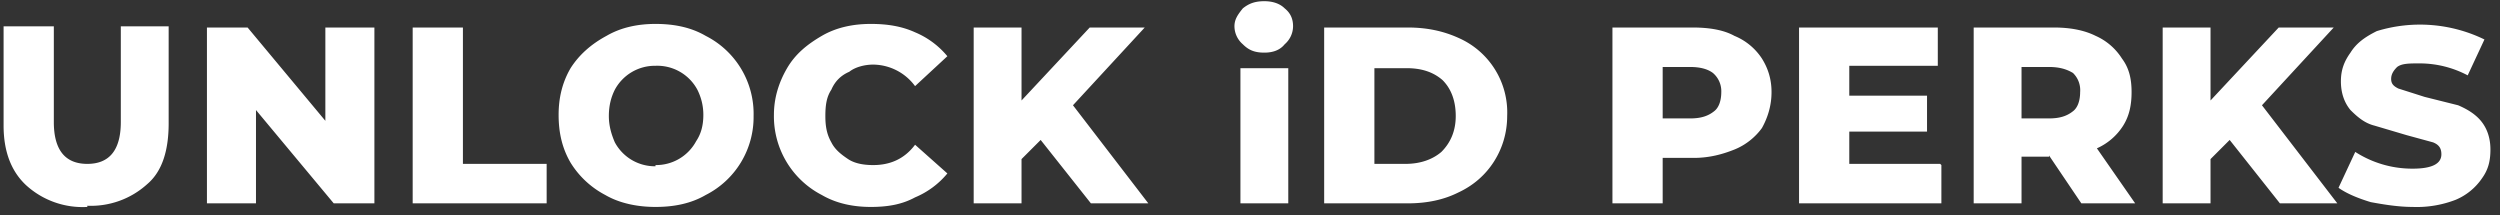
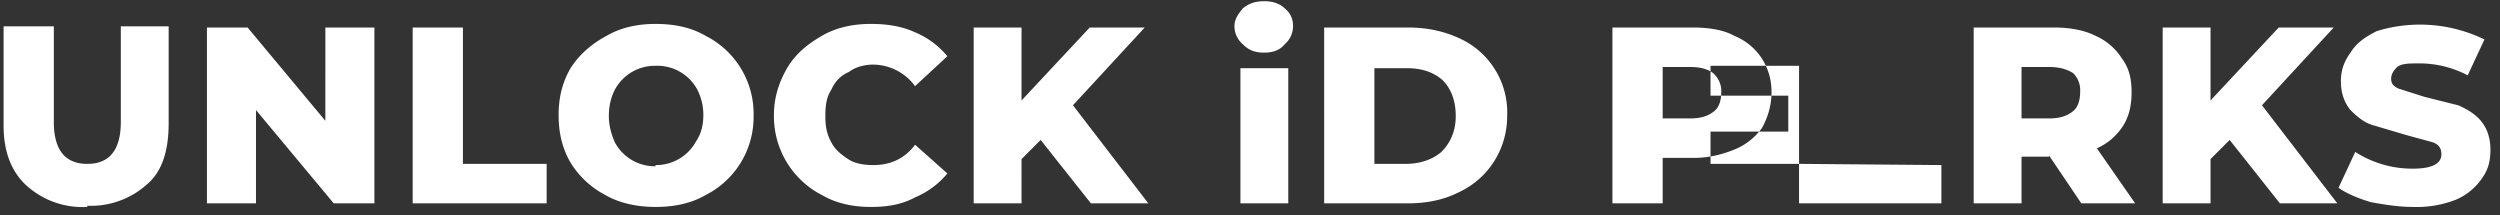
<svg xmlns="http://www.w3.org/2000/svg" width="209" height="18" fill="none">
  <rect width="100%" height="100%" fill="#333333" stroke="none" />
-   <path fill="#fff" d="M7.3 17.3a7 7 0 0 1-5.1-1.8C.9 14.3.3 12.6.3 10.5V2.2h4.2v8c0 2.4 1 3.5 2.8 3.5s2.8-1.1 2.8-3.5v-8h4v8.1c0 2.2-.5 4-1.8 5.1a7 7 0 0 1-5 1.8zm24-15V17h-3.4l-6.5-7.8V17h-4.1V2.3h3.4l6.5 7.8V2.3h4zm3.2 0h4.2v11.4h7V17H34.5zm20.3 15c-1.5 0-3-.3-4.2-1a7.5 7.5 0 0 1-2.9-2.7c-.7-1.2-1-2.5-1-4 0-1.4.3-2.7 1-3.9q1.05-1.65 3-2.7c1.2-.7 2.6-1 4.1-1 1.6 0 3 .3 4.2 1a7.3 7.3 0 0 1 4 6.7 7.3 7.3 0 0 1-4 6.6c-1.2.7-2.6 1-4.2 1m0-3.5a3.8 3.8 0 0 0 3.4-2c.4-.6.6-1.3.6-2.2 0-.8-.2-1.5-.5-2.1a3.8 3.8 0 0 0-3.5-2 3.8 3.8 0 0 0-3.4 2c-.3.6-.5 1.3-.5 2.2 0 .8.2 1.5.5 2.2a3.8 3.8 0 0 0 3.4 2zm18 3.5c-1.5 0-2.9-.3-4.1-1a7.4 7.4 0 0 1-4-6.7c0-1.4.4-2.7 1.1-3.9s1.7-2 2.9-2.7 2.6-1 4.1-1c1.4 0 2.6.2 3.7.7a7 7 0 0 1 2.7 2l-2.7 2.5A4.4 4.4 0 0 0 73 5.4c-.7 0-1.5.2-2 .6q-1.05.45-1.5 1.5c-.4.6-.5 1.3-.5 2.2 0 .8.1 1.5.5 2.2.3.6.8 1 1.4 1.4s1.4.5 2.1.5c1.4 0 2.6-.5 3.5-1.7l2.7 2.4a7 7 0 0 1-2.7 2c-1.1.6-2.3.8-3.7.8M87 11.7l-1.6 1.6V17h-4V2.3h4v6.1l5.7-6.1h4.6l-6 6.5L96 17h-4.8zm16.7-6h4V17h-4V5.6zm2-1.3c-.8 0-1.3-.2-1.8-.7a2 2 0 0 1-.7-1.5c0-.6.3-1 .7-1.5.5-.4 1-.6 1.8-.6.7 0 1.3.2 1.7.6.5.4.7.9.7 1.5a2 2 0 0 1-.7 1.5c-.4.5-1 .7-1.7.7m5-2.1h7c1.6 0 3 .3 4.3.9a6.8 6.8 0 0 1 4 6.5c0 1.4-.4 2.7-1.1 3.8s-1.7 2-3 2.6q-1.8.9-4.2.9h-7zm6.8 11.4c1.3 0 2.3-.4 3-1q1.2-1.2 1.2-3c0-1.3-.4-2.3-1.1-3-.8-.7-1.8-1-3-1h-2.7v8zm24-11.4c1.4 0 2.6.2 3.5.7a5 5 0 0 1 2.3 1.9c.5.8.8 1.7.8 2.8s-.3 2.1-.8 3c-.5.7-1.3 1.4-2.3 1.8s-2.1.7-3.4.7H139V17h-4.2V2.3h6.8zm-.2 7.6c.9 0 1.5-.2 2-.6.4-.3.6-.9.6-1.6a2 2 0 0 0-.7-1.6c-.4-.3-1-.5-1.9-.5H139v4.3zm21 3.9V17h-11.9V2.3H162v3.2h-7.4V8h6.5v3h-6.5v2.7h7.6zm9-.7H169V17h-4V2.3h6.7c1.3 0 2.5.2 3.5.7a5 5 0 0 1 2.2 1.9c.6.8.8 1.7.8 2.8s-.2 2-.7 2.8a5 5 0 0 1-2.2 1.9l3.2 4.6H174l-2.7-4zm2.6-5.4a2 2 0 0 0-.6-1.6c-.5-.3-1.1-.5-2-.5H169v4.3h2.3c.9 0 1.5-.2 2-.6.4-.3.6-.9.6-1.6m12.5 4-1.6 1.6V17h-4V2.3h4v6.1l5.7-6.1h4.6l-6 6.5 6.3 8.2h-4.8zm15.3 5.6c-1.2 0-2.4-.2-3.5-.4-1-.3-2-.7-2.7-1.2l1.4-3a8.8 8.8 0 0 0 4.8 1.4q2.4 0 2.4-1.2c0-.5-.2-.8-.7-1l-2.2-.6-2.7-.8c-.8-.2-1.4-.7-2-1.3-.5-.6-.8-1.4-.8-2.4s.3-1.7.8-2.4c.5-.8 1.2-1.3 2.2-1.8a12.3 12.3 0 0 1 9 .7l-1.4 3a8.6 8.6 0 0 0-4-1c-.9 0-1.5 0-1.9.3-.3.3-.5.6-.5 1s.2.6.6.8l2.2.7 2.8.7c.7.3 1.4.7 1.9 1.3s.8 1.4.8 2.4-.2 1.7-.7 2.4a5 5 0 0 1-2.2 1.8 9 9 0 0 1-3.6.6" />
+   <path fill="#fff" d="M7.3 17.3a7 7 0 0 1-5.1-1.8C.9 14.3.3 12.6.3 10.5V2.2h4.2v8c0 2.4 1 3.5 2.8 3.5s2.8-1.1 2.8-3.5v-8h4v8.1c0 2.2-.5 4-1.8 5.1a7 7 0 0 1-5 1.8zm24-15V17h-3.4l-6.5-7.8V17h-4.1V2.3h3.4l6.5 7.8V2.3h4zm3.2 0h4.2v11.4h7V17H34.5zm20.3 15c-1.5 0-3-.3-4.2-1a7.5 7.5 0 0 1-2.9-2.7c-.7-1.2-1-2.5-1-4 0-1.4.3-2.7 1-3.9q1.05-1.65 3-2.7c1.2-.7 2.6-1 4.1-1 1.6 0 3 .3 4.2 1a7.3 7.3 0 0 1 4 6.7 7.3 7.3 0 0 1-4 6.6c-1.2.7-2.6 1-4.2 1m0-3.5a3.8 3.8 0 0 0 3.4-2c.4-.6.6-1.3.6-2.2 0-.8-.2-1.5-.5-2.1a3.8 3.8 0 0 0-3.5-2 3.8 3.8 0 0 0-3.4 2c-.3.6-.5 1.3-.5 2.2 0 .8.2 1.5.5 2.2a3.8 3.8 0 0 0 3.4 2zm18 3.5c-1.5 0-2.9-.3-4.1-1a7.4 7.4 0 0 1-4-6.7c0-1.4.4-2.7 1.1-3.9s1.7-2 2.9-2.7 2.6-1 4.1-1c1.4 0 2.6.2 3.7.7a7 7 0 0 1 2.7 2l-2.7 2.5A4.4 4.4 0 0 0 73 5.4c-.7 0-1.5.2-2 .6q-1.05.45-1.5 1.5c-.4.6-.5 1.3-.5 2.2 0 .8.1 1.5.5 2.2.3.6.8 1 1.4 1.4s1.4.5 2.1.5c1.4 0 2.6-.5 3.5-1.7l2.7 2.4a7 7 0 0 1-2.7 2c-1.1.6-2.3.8-3.7.8M87 11.7l-1.6 1.6V17h-4V2.3h4v6.1l5.7-6.1h4.6l-6 6.5L96 17h-4.8zm16.7-6h4V17h-4V5.6zm2-1.3c-.8 0-1.3-.2-1.8-.7a2 2 0 0 1-.7-1.5c0-.6.3-1 .7-1.5.5-.4 1-.6 1.8-.6.7 0 1.3.2 1.7.6.5.4.7.9.7 1.5a2 2 0 0 1-.7 1.5c-.4.5-1 .7-1.7.7m5-2.1h7c1.6 0 3 .3 4.3.9a6.8 6.8 0 0 1 4 6.5c0 1.4-.4 2.7-1.1 3.8s-1.7 2-3 2.6q-1.8.9-4.2.9h-7zm6.8 11.4c1.3 0 2.3-.4 3-1q1.2-1.2 1.2-3c0-1.3-.4-2.3-1.1-3-.8-.7-1.8-1-3-1h-2.7v8zm24-11.4c1.4 0 2.6.2 3.5.7a5 5 0 0 1 2.3 1.9c.5.8.8 1.7.8 2.8s-.3 2.1-.8 3c-.5.7-1.3 1.4-2.3 1.8s-2.1.7-3.4.7H139V17h-4.2V2.3h6.8zm-.2 7.6c.9 0 1.5-.2 2-.6.4-.3.6-.9.6-1.6a2 2 0 0 0-.7-1.6c-.4-.3-1-.5-1.9-.5H139v4.3zm21 3.9V17h-11.9V2.3v3.2h-7.4V8h6.5v3h-6.5v2.7h7.6zm9-.7H169V17h-4V2.3h6.7c1.3 0 2.5.2 3.5.7a5 5 0 0 1 2.2 1.9c.6.8.8 1.7.8 2.8s-.2 2-.7 2.8a5 5 0 0 1-2.2 1.9l3.2 4.6H174l-2.7-4zm2.6-5.4a2 2 0 0 0-.6-1.6c-.5-.3-1.1-.5-2-.5H169v4.3h2.3c.9 0 1.5-.2 2-.6.4-.3.6-.9.6-1.6m12.5 4-1.6 1.6V17h-4V2.3h4v6.1l5.7-6.1h4.6l-6 6.5 6.3 8.2h-4.8zm15.3 5.6c-1.2 0-2.4-.2-3.5-.4-1-.3-2-.7-2.7-1.2l1.4-3a8.8 8.8 0 0 0 4.8 1.4q2.4 0 2.4-1.2c0-.5-.2-.8-.7-1l-2.2-.6-2.7-.8c-.8-.2-1.4-.7-2-1.3-.5-.6-.8-1.4-.8-2.4s.3-1.7.8-2.4c.5-.8 1.2-1.3 2.2-1.8a12.3 12.3 0 0 1 9 .7l-1.4 3a8.6 8.6 0 0 0-4-1c-.9 0-1.5 0-1.9.3-.3.3-.5.6-.5 1s.2.6.6.8l2.2.7 2.8.7c.7.3 1.4.7 1.9 1.3s.8 1.4.8 2.4-.2 1.7-.7 2.4a5 5 0 0 1-2.2 1.8 9 9 0 0 1-3.6.6" />
</svg>